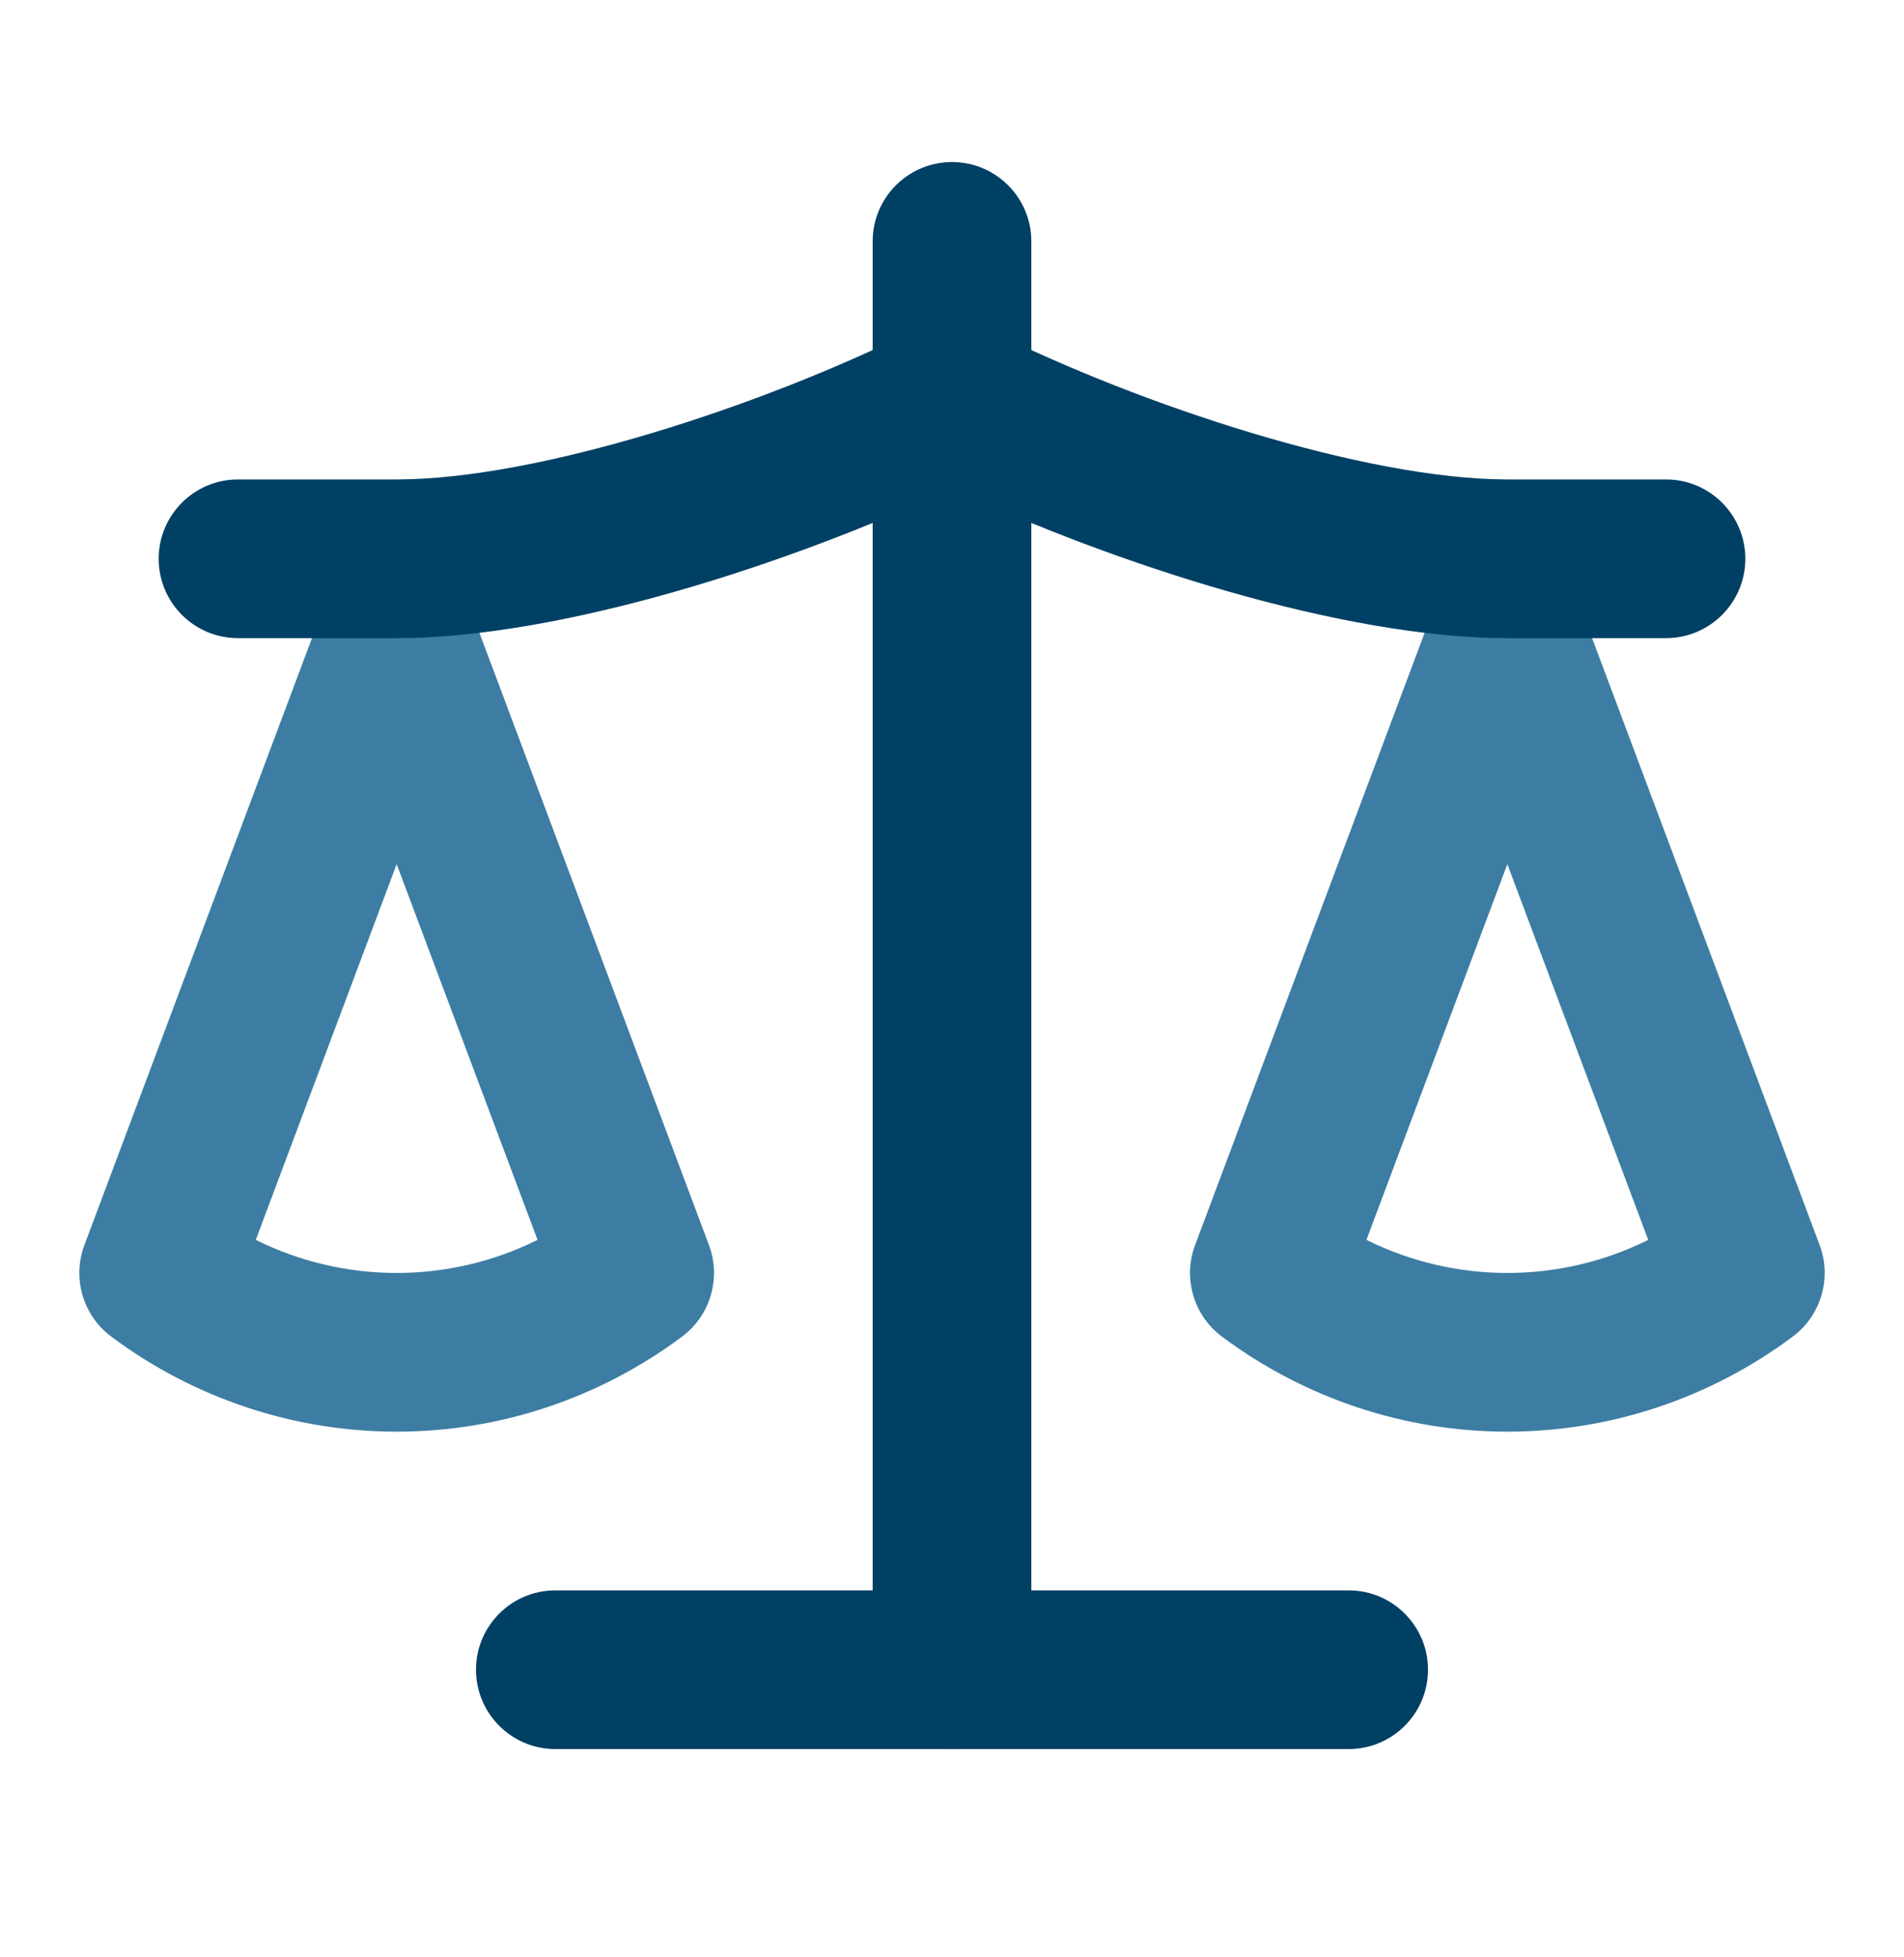
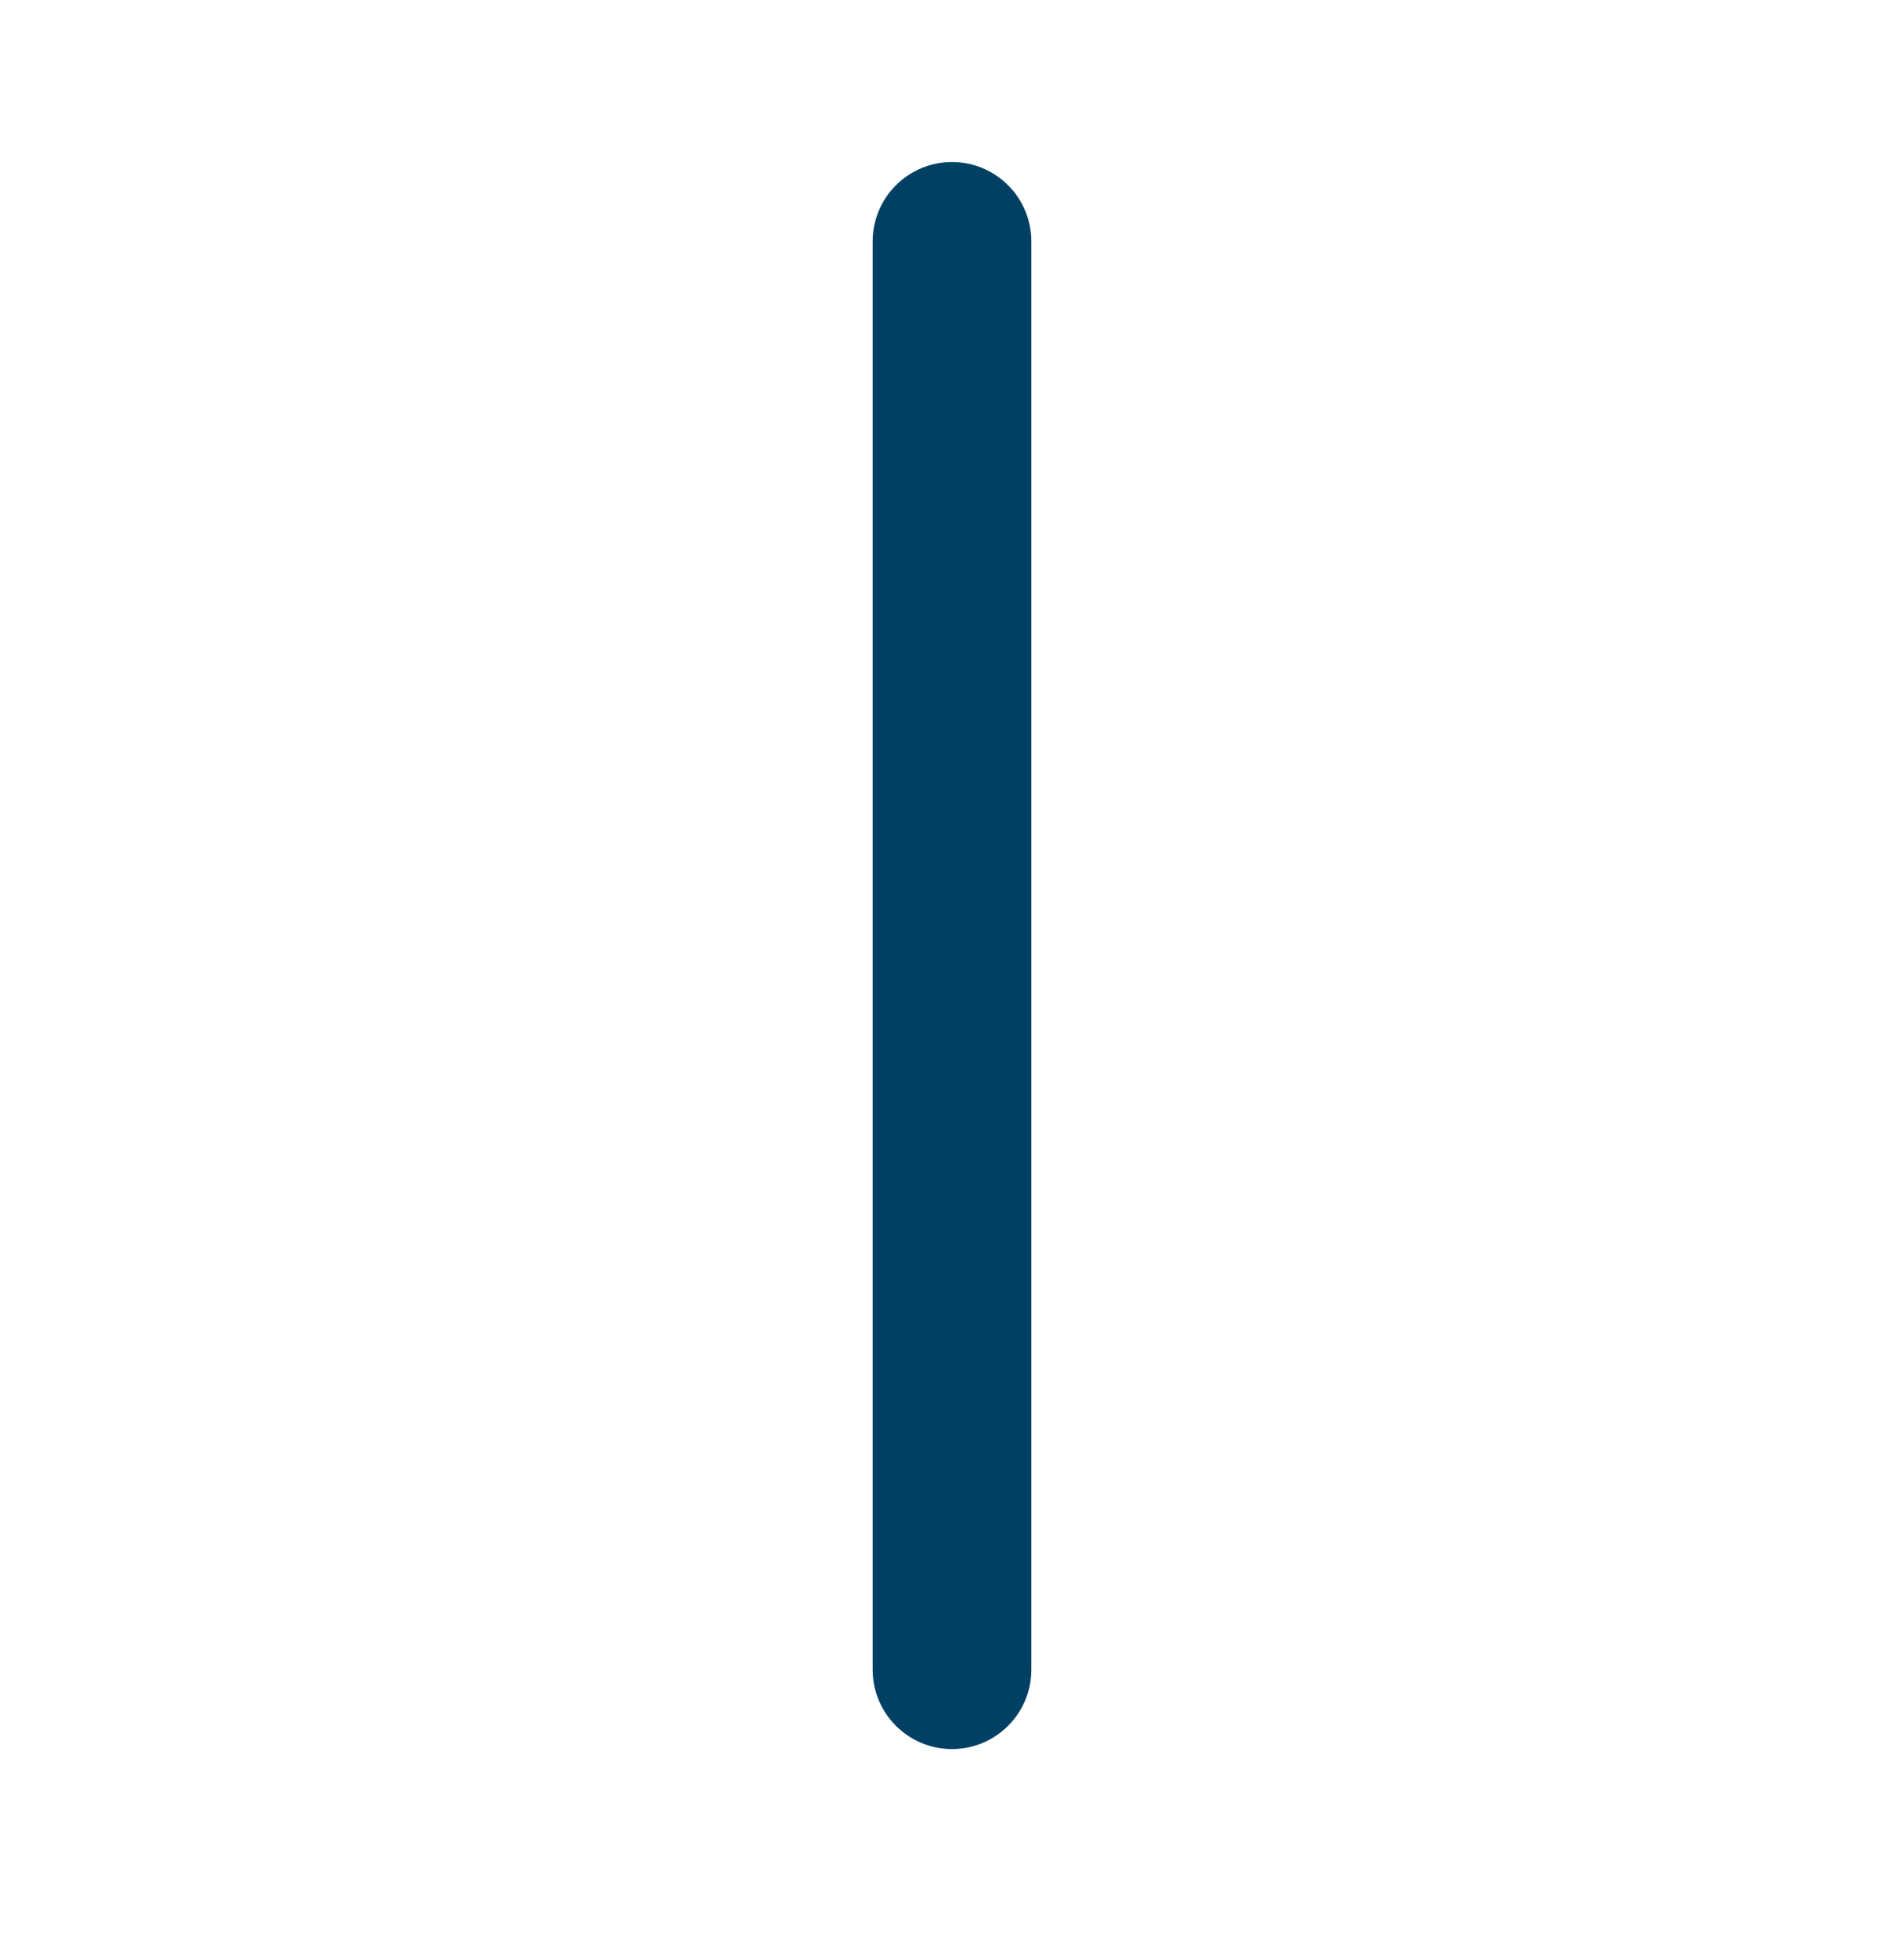
<svg xmlns="http://www.w3.org/2000/svg" width="36" height="37" viewBox="0 0 36 37" fill="none">
  <g id="Categories">
-     <path id="Vector (Stroke)" fill-rule="evenodd" clip-rule="evenodd" d="M28.5 10.563C29.125 10.563 29.685 10.951 29.905 11.536L34.405 23.536C34.639 24.161 34.432 24.865 33.898 25.265C32.335 26.432 30.446 27.063 28.5 27.063C26.555 27.063 24.665 26.432 23.102 25.265C22.568 24.865 22.361 24.161 22.596 23.536L27.096 11.536C27.315 10.951 27.875 10.563 28.5 10.563ZM25.836 23.438C26.663 23.848 27.573 24.063 28.5 24.063C29.427 24.063 30.337 23.848 31.164 23.438L28.5 16.335L25.836 23.438Z" fill="#3D7DA3" />
-     <path id="Vector (Stroke)_2" fill-rule="evenodd" clip-rule="evenodd" d="M7.5 10.563C8.125 10.563 8.685 10.951 8.905 11.536L13.405 23.536C13.639 24.161 13.432 24.865 12.898 25.265C11.335 26.432 9.446 27.063 7.5 27.063C5.555 27.063 3.665 26.432 2.102 25.265C1.568 24.865 1.361 24.161 1.596 23.536L6.096 11.536C6.315 10.951 6.875 10.563 7.5 10.563ZM4.836 23.438C5.663 23.848 6.573 24.063 7.5 24.063C8.427 24.063 9.337 23.848 10.164 23.438L7.5 16.335L4.836 23.438Z" fill="#3D7DA3" />
-     <path id="Vector (Stroke)_3" fill-rule="evenodd" clip-rule="evenodd" d="M9 31.563C9 30.735 9.672 30.063 10.5 30.063H25.5C26.328 30.063 27 30.735 27 31.563C27 32.391 26.328 33.063 25.5 33.063H10.5C9.672 33.063 9 32.391 9 31.563Z" fill="#004065" />
    <path id="Vector (Stroke)_4" fill-rule="evenodd" clip-rule="evenodd" d="M18 3.063C18.828 3.063 19.5 3.734 19.5 4.563V31.563C19.5 32.391 18.828 33.063 18 33.063C17.172 33.063 16.5 32.391 16.5 31.563V4.563C16.5 3.734 17.172 3.063 18 3.063Z" fill="#004065" />
-     <path id="Vector (Stroke)_5" fill-rule="evenodd" clip-rule="evenodd" d="M17.329 6.221C17.752 6.01 18.248 6.01 18.671 6.221C21.586 7.679 25.84 9.063 28.5 9.063H31.5C32.328 9.063 33 9.735 33 10.563C33 11.391 32.328 12.063 31.5 12.063H28.5C25.394 12.063 21.071 10.665 18 9.229C14.929 10.665 10.606 12.063 7.5 12.063H4.5C3.672 12.063 3 11.391 3 10.563C3 9.735 3.672 9.063 4.5 9.063H7.5C10.16 9.063 14.414 7.679 17.329 6.221Z" fill="#004065" />
  </g>
</svg>